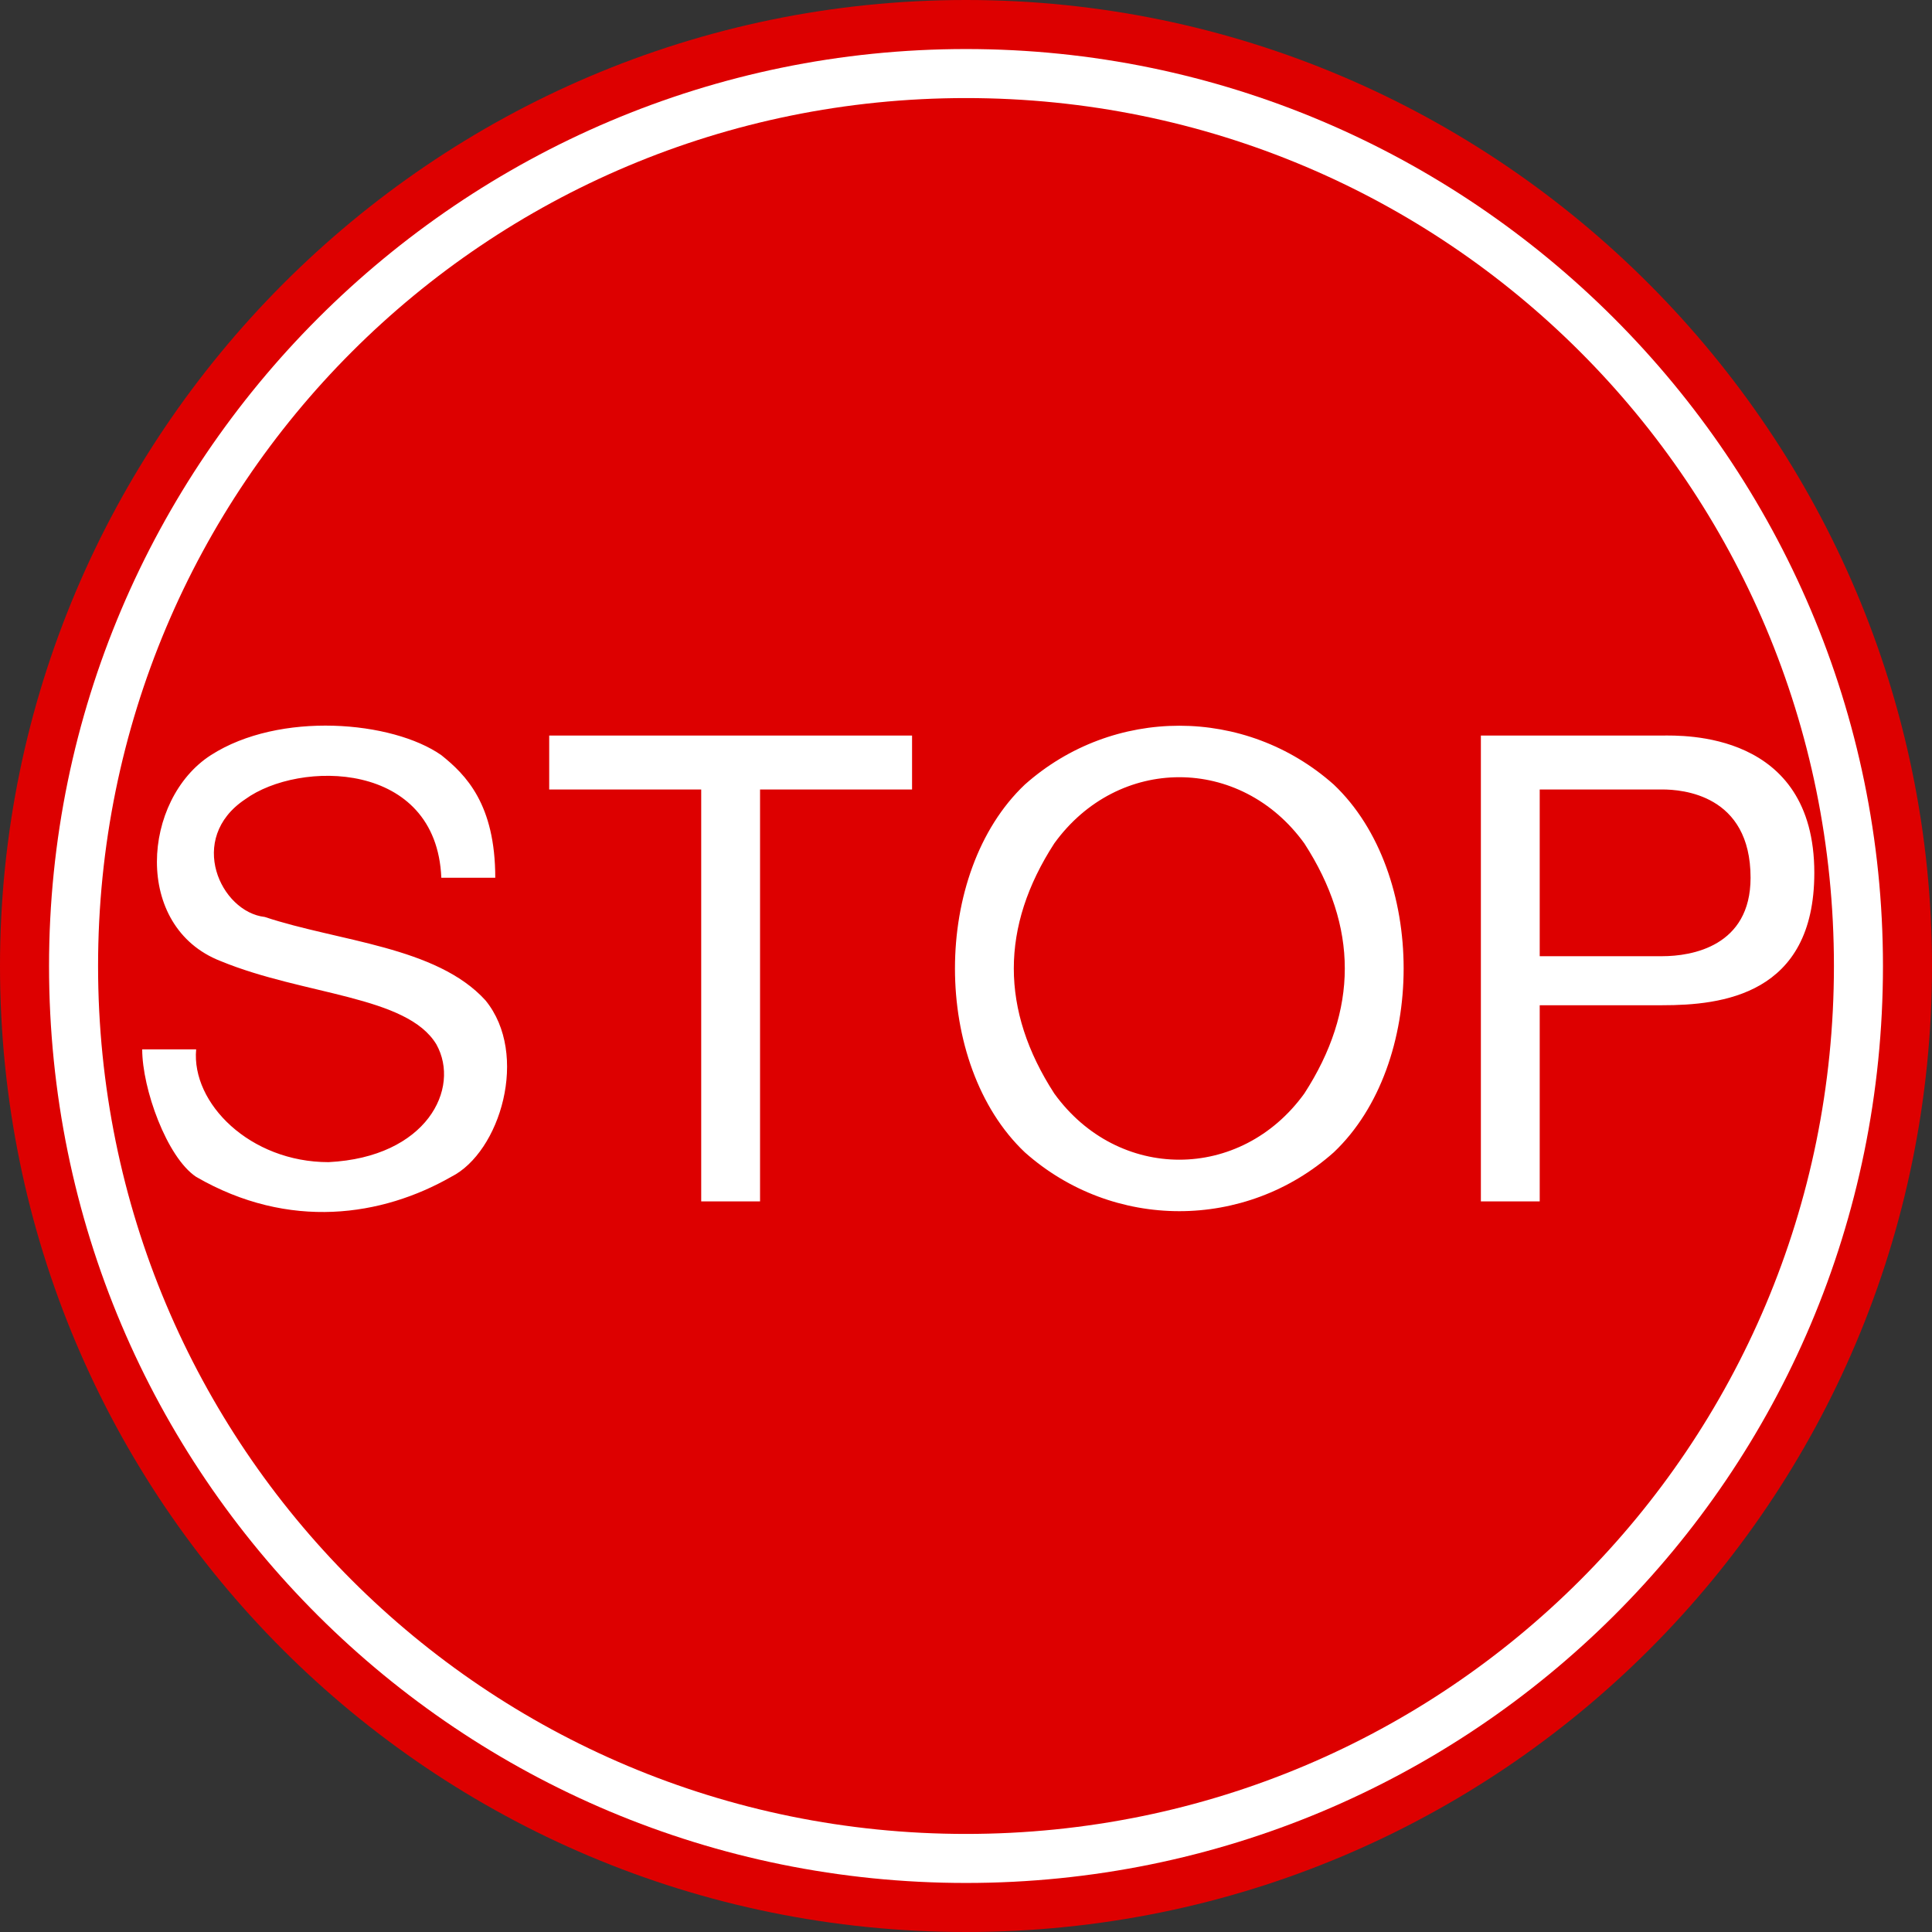
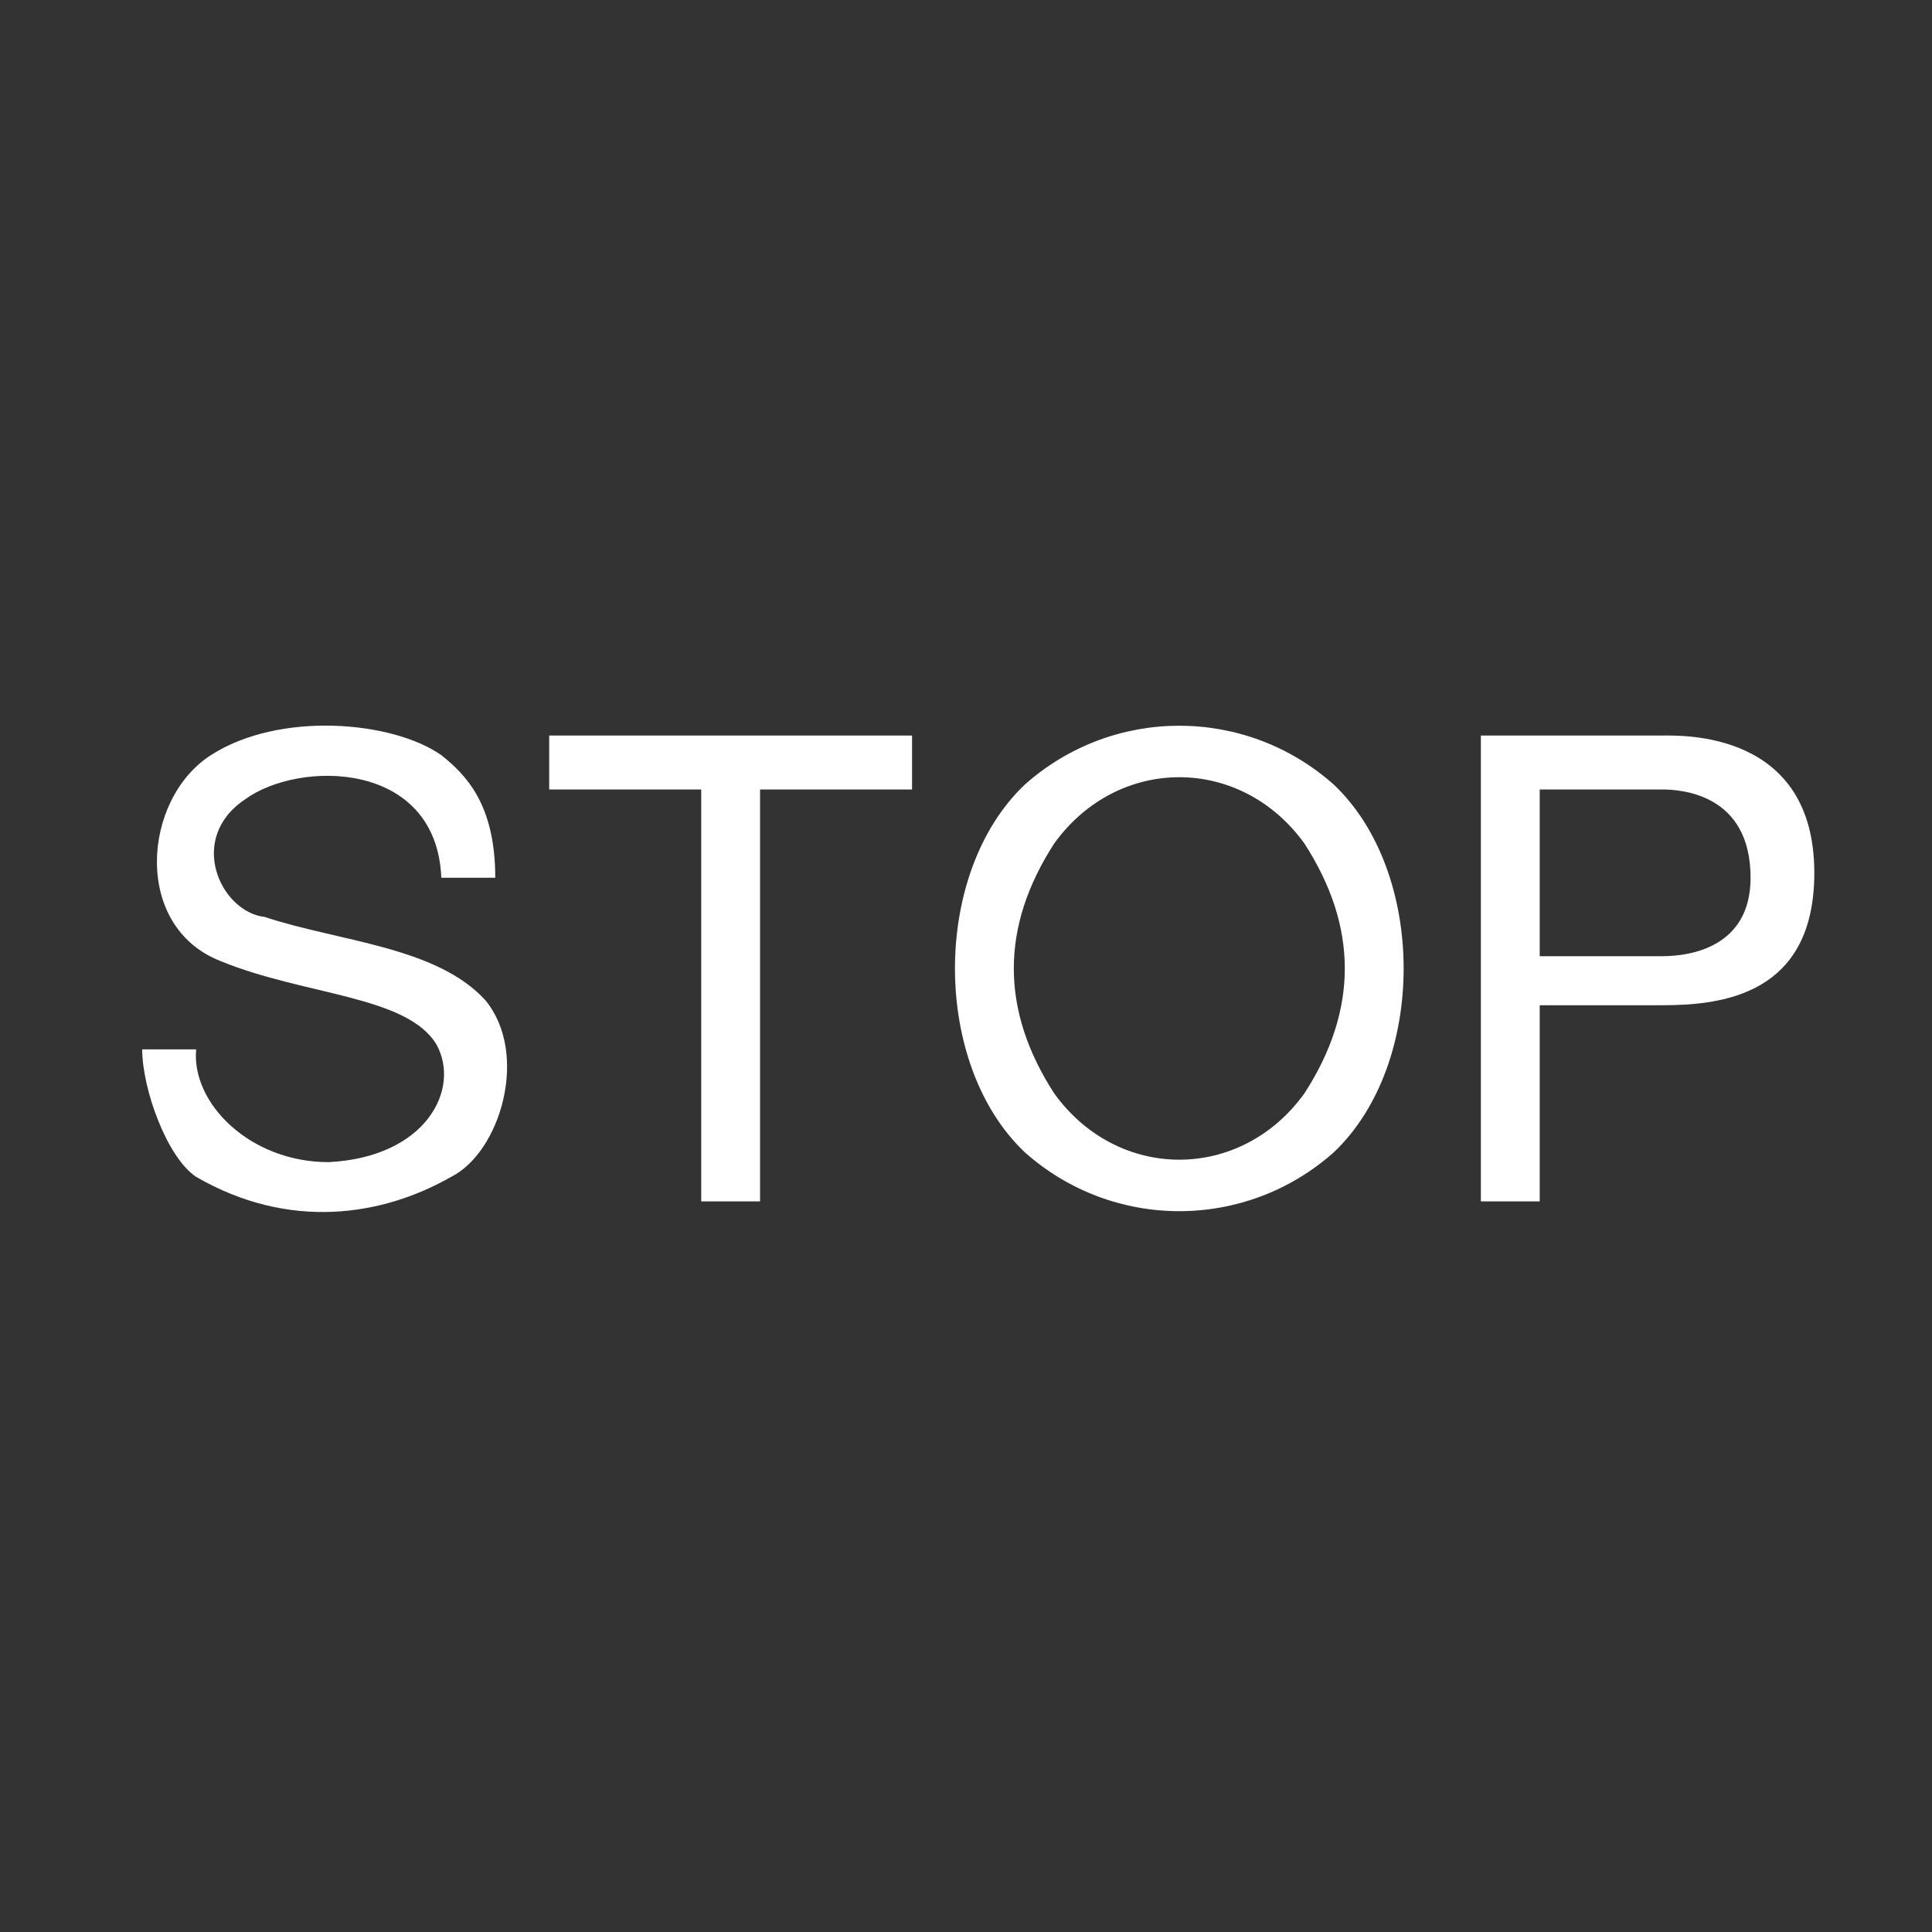
<svg xmlns="http://www.w3.org/2000/svg" width="394" height="394" version="1.2">
  <rect width="100%" height="100%" fill="#333333" stroke="none" />
  <g fill="none" fill-rule="evenodd" stroke-linecap="square" stroke-linejoin="bevel" font-family="'Sans Serif'" font-size="12.5" font-weight="400">
-     <path d="M0 197c0 109 88 197 197 197s197-88 197-197C394 89 306 0 197 0S0 89 0 197" fill="#d00" />
-     <path d="M10 197c0 104 84 187 187 187s187-83 187-187c0-103-84-187-187-187S10 94 10 197" fill="#fff" />
-     <path d="M20 197c0 98 79 177 177 177s177-79 177-177S295 20 197 20 20 99 20 197" fill="#d00" />
    <path d="M29 214c0 8 5 22 11 26 19 11 38 8 52 0 10-5 16-25 7-36-10-11-30-12-45-17-9-1-16-16-4-24 11-8 39-8 40 16h11c0-15-6-21-11-25-10-7-33-9-47 0s-16 35 2 42c17 7 38 7 44 17 5 9-2 23-22 24-16 0-28-12-27-23H29m83-64v11h31v84h12v-84h31v-11h-74m103 73c13 18 38 18 51 0 11-17 11-34 0-51-13-18-38-18-51 0-11 17-11 34 0 51m57-63c19 18 19 57 0 75-18 16-45 16-63 0-19-18-19-57 0-75 18-16 45-16 63 0m85 19c0 14-12 16-18 16h-25v-34h25c4 0 18 1 18 18m13-1c0 25-19 27-31 27h-25v40h-12v-95h37c4 0 31-1 31 28" fill="#fff" />
  </g>
</svg>